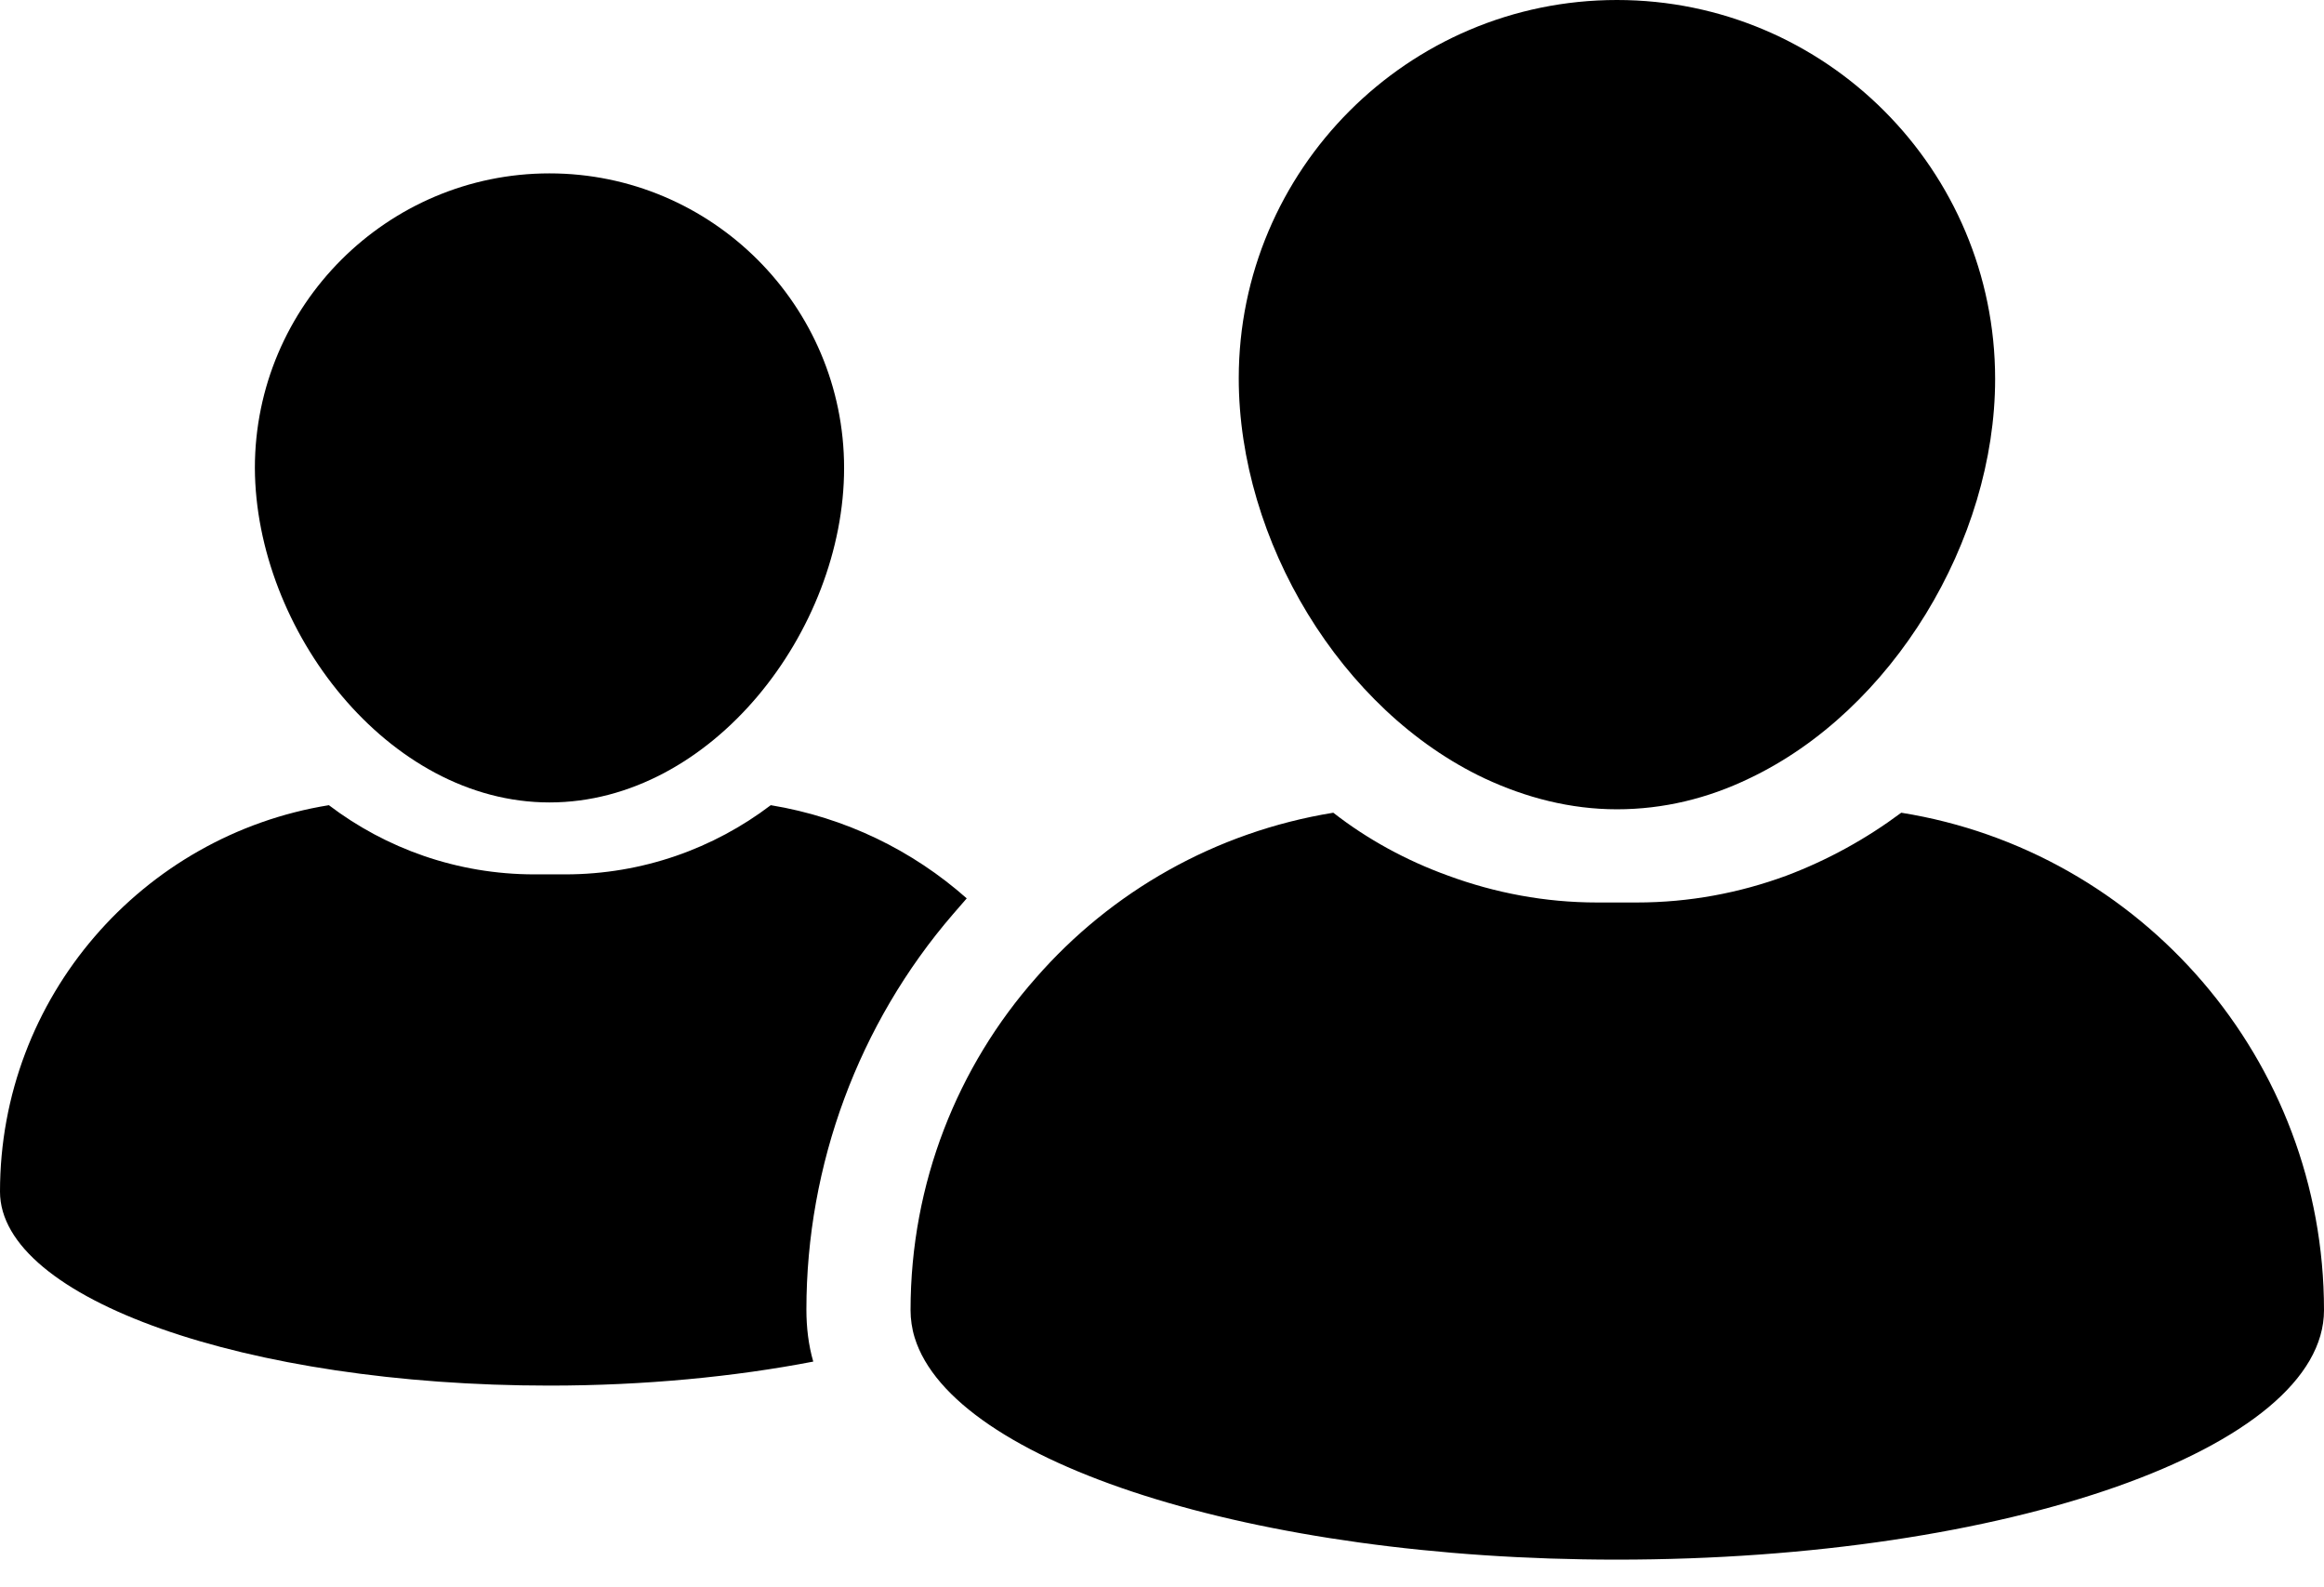
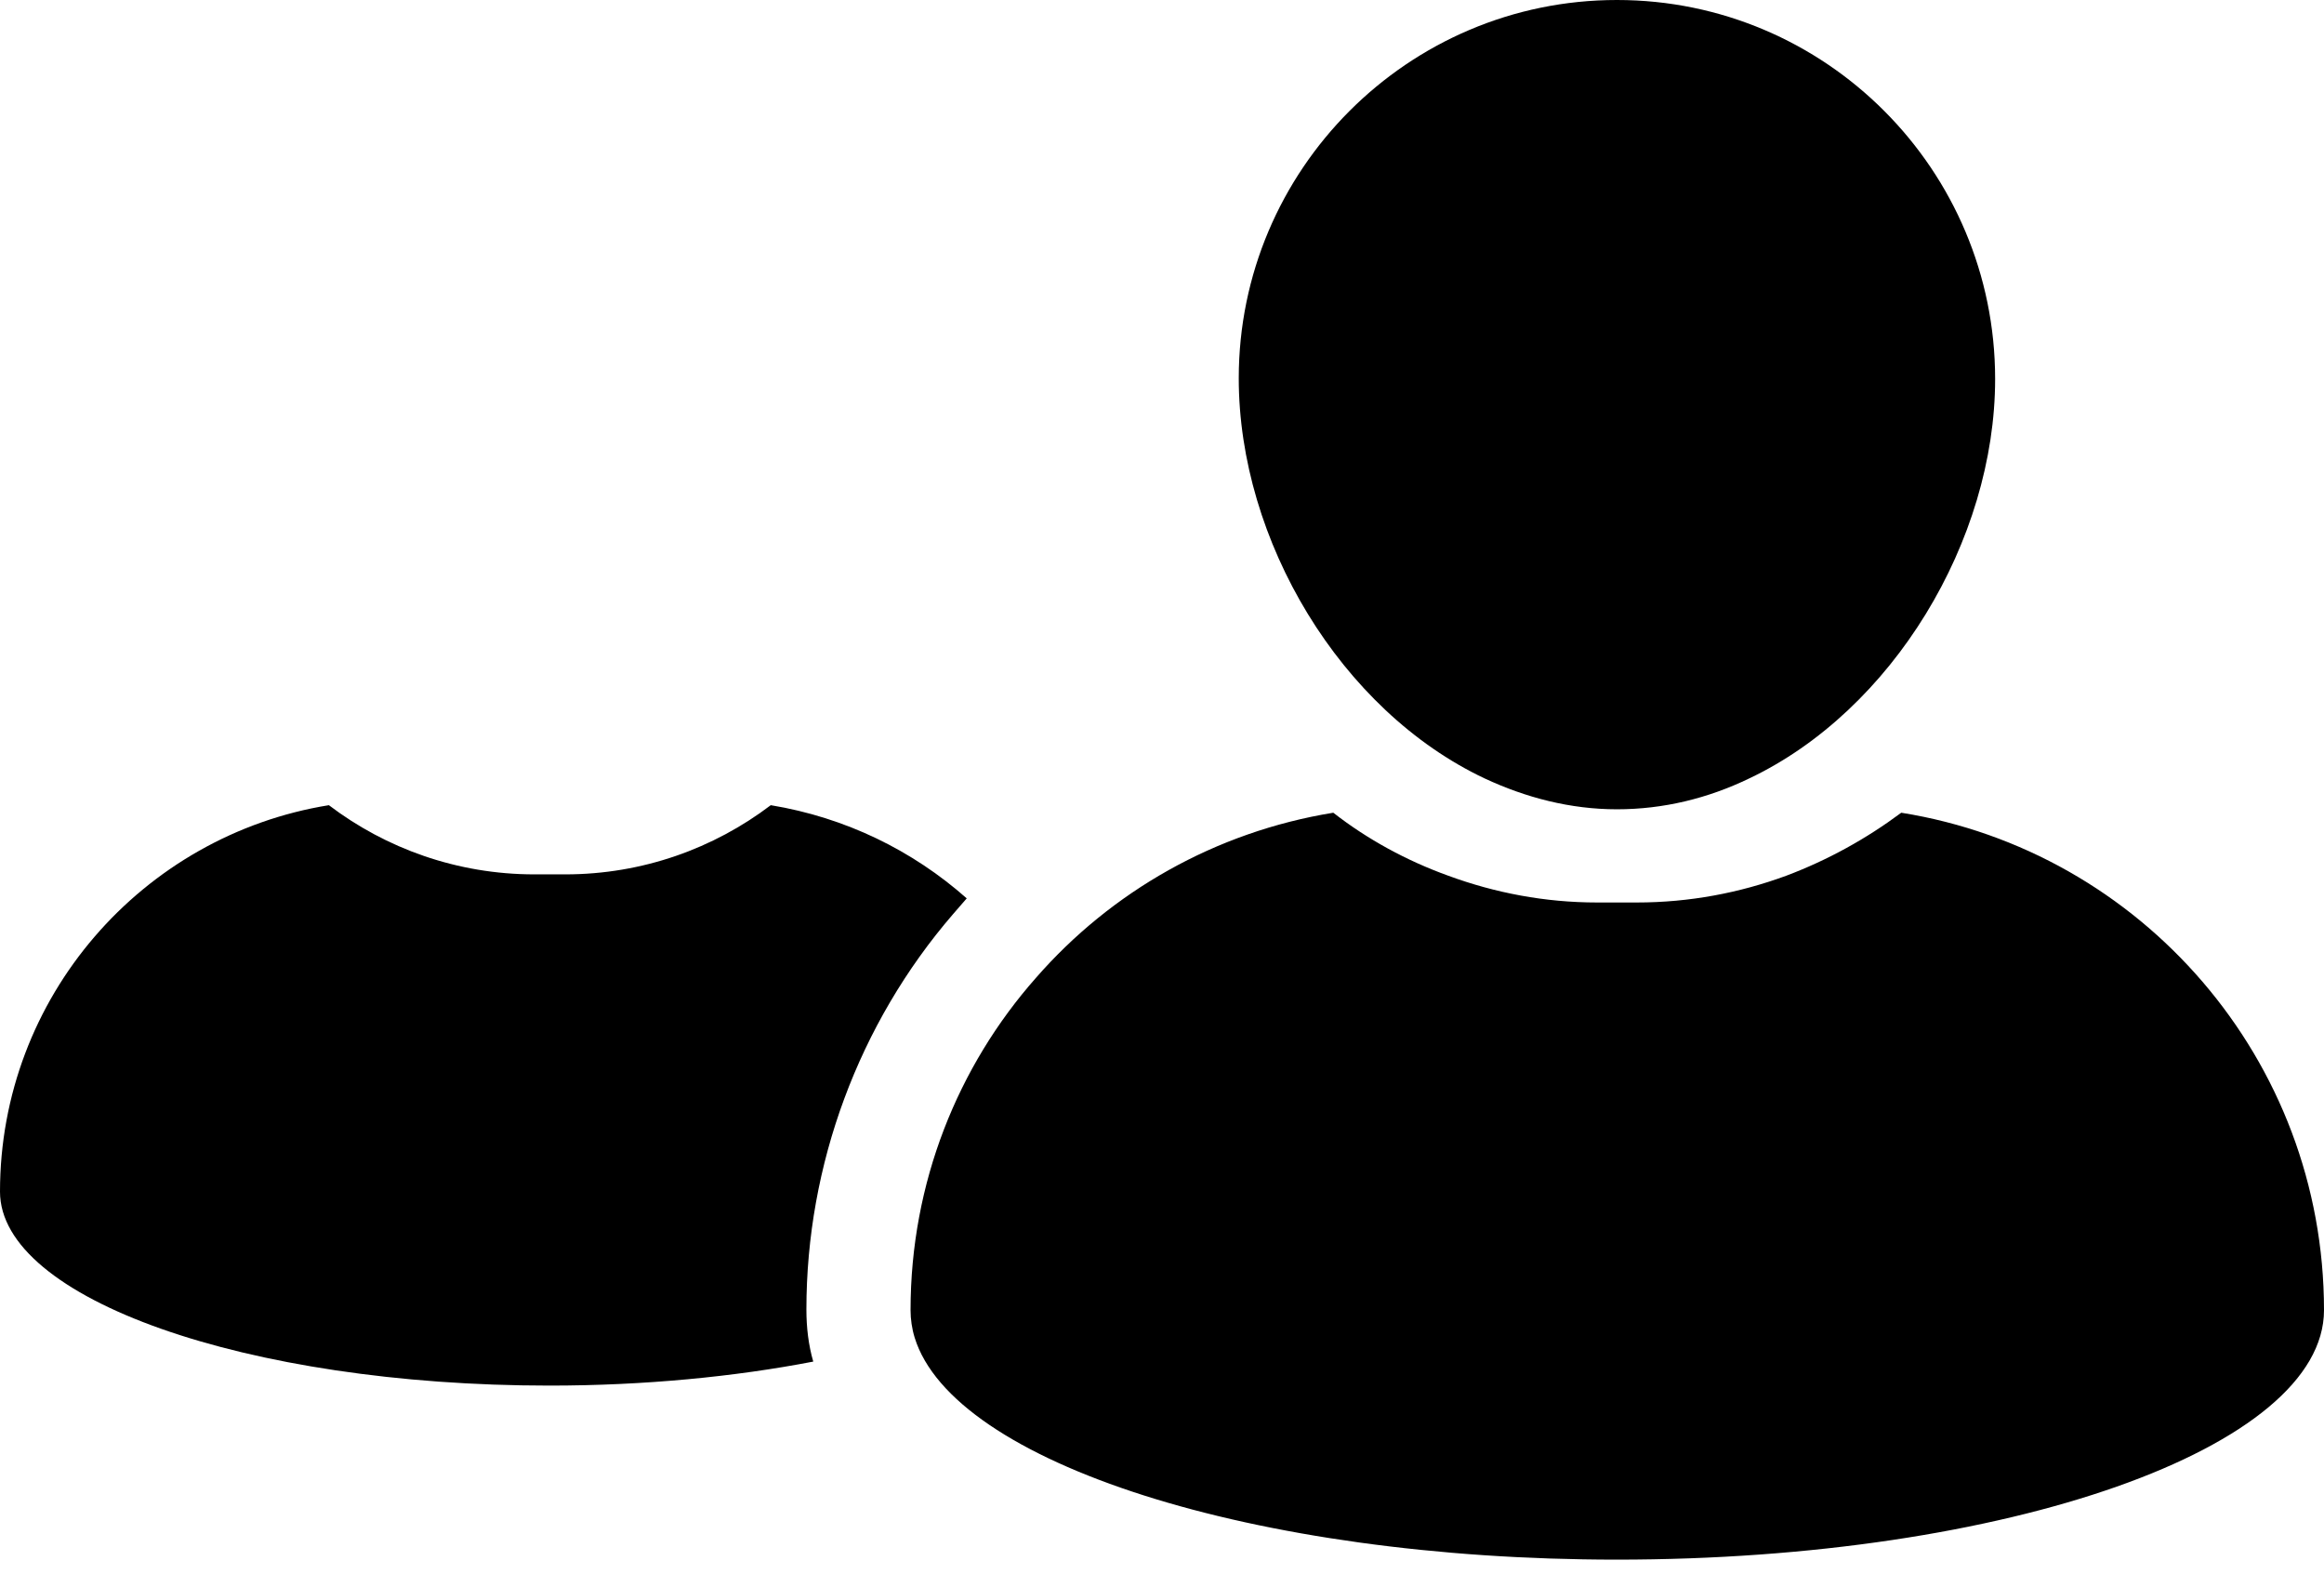
<svg xmlns="http://www.w3.org/2000/svg" width="82" height="56" viewBox="0 0 82 56" fill="none">
-   <path d="M19.388 28.31C25.118 28.31 29.783 22.242 29.783 16.512C29.783 10.782 25.118 6.117 19.388 6.117C13.659 6.117 8.993 10.782 8.993 16.512C9.017 22.218 13.683 28.31 19.388 28.31Z" fill="black" />
  <path d="M33.627 32.251C33.796 32.057 33.941 31.888 34.11 31.695C32.2 30.002 29.831 28.842 27.196 28.407C25.19 29.93 22.676 30.848 19.944 30.848H18.856C16.124 30.848 13.61 29.93 11.604 28.407C5.028 29.47 0 35.176 0 42.042C0 45.813 8.679 48.884 19.388 48.884C22.748 48.884 25.939 48.569 28.695 48.037C28.526 47.457 28.453 46.829 28.453 46.2C28.453 41.099 30.291 36.119 33.627 32.251Z" fill="black" />
  <path d="M52.386 27.464C53.837 28.141 55.408 28.552 57.052 28.552C58.696 28.552 60.267 28.165 61.718 27.464C66.77 25.07 70.396 19.075 70.396 13.369C70.396 5.996 64.425 0 57.052 0C49.679 0 43.708 5.996 43.708 13.345C43.708 19.075 47.309 25.07 52.386 27.464Z" fill="black" />
  <path d="M67.084 28.673C65.851 29.591 64.498 30.341 63.023 30.897C61.379 31.501 59.614 31.84 57.753 31.84H56.351C54.514 31.84 52.749 31.501 51.105 30.897C49.63 30.365 48.252 29.615 47.044 28.673C42.886 29.349 39.211 31.453 36.552 34.499C33.796 37.618 32.128 41.727 32.128 46.224C32.128 46.538 32.176 46.877 32.273 47.191C33.627 51.591 44.215 55.024 57.052 55.024C70.831 55.024 82 51.084 82 46.224C82 37.376 75.545 30.026 67.084 28.673Z" fill="black" />
</svg>